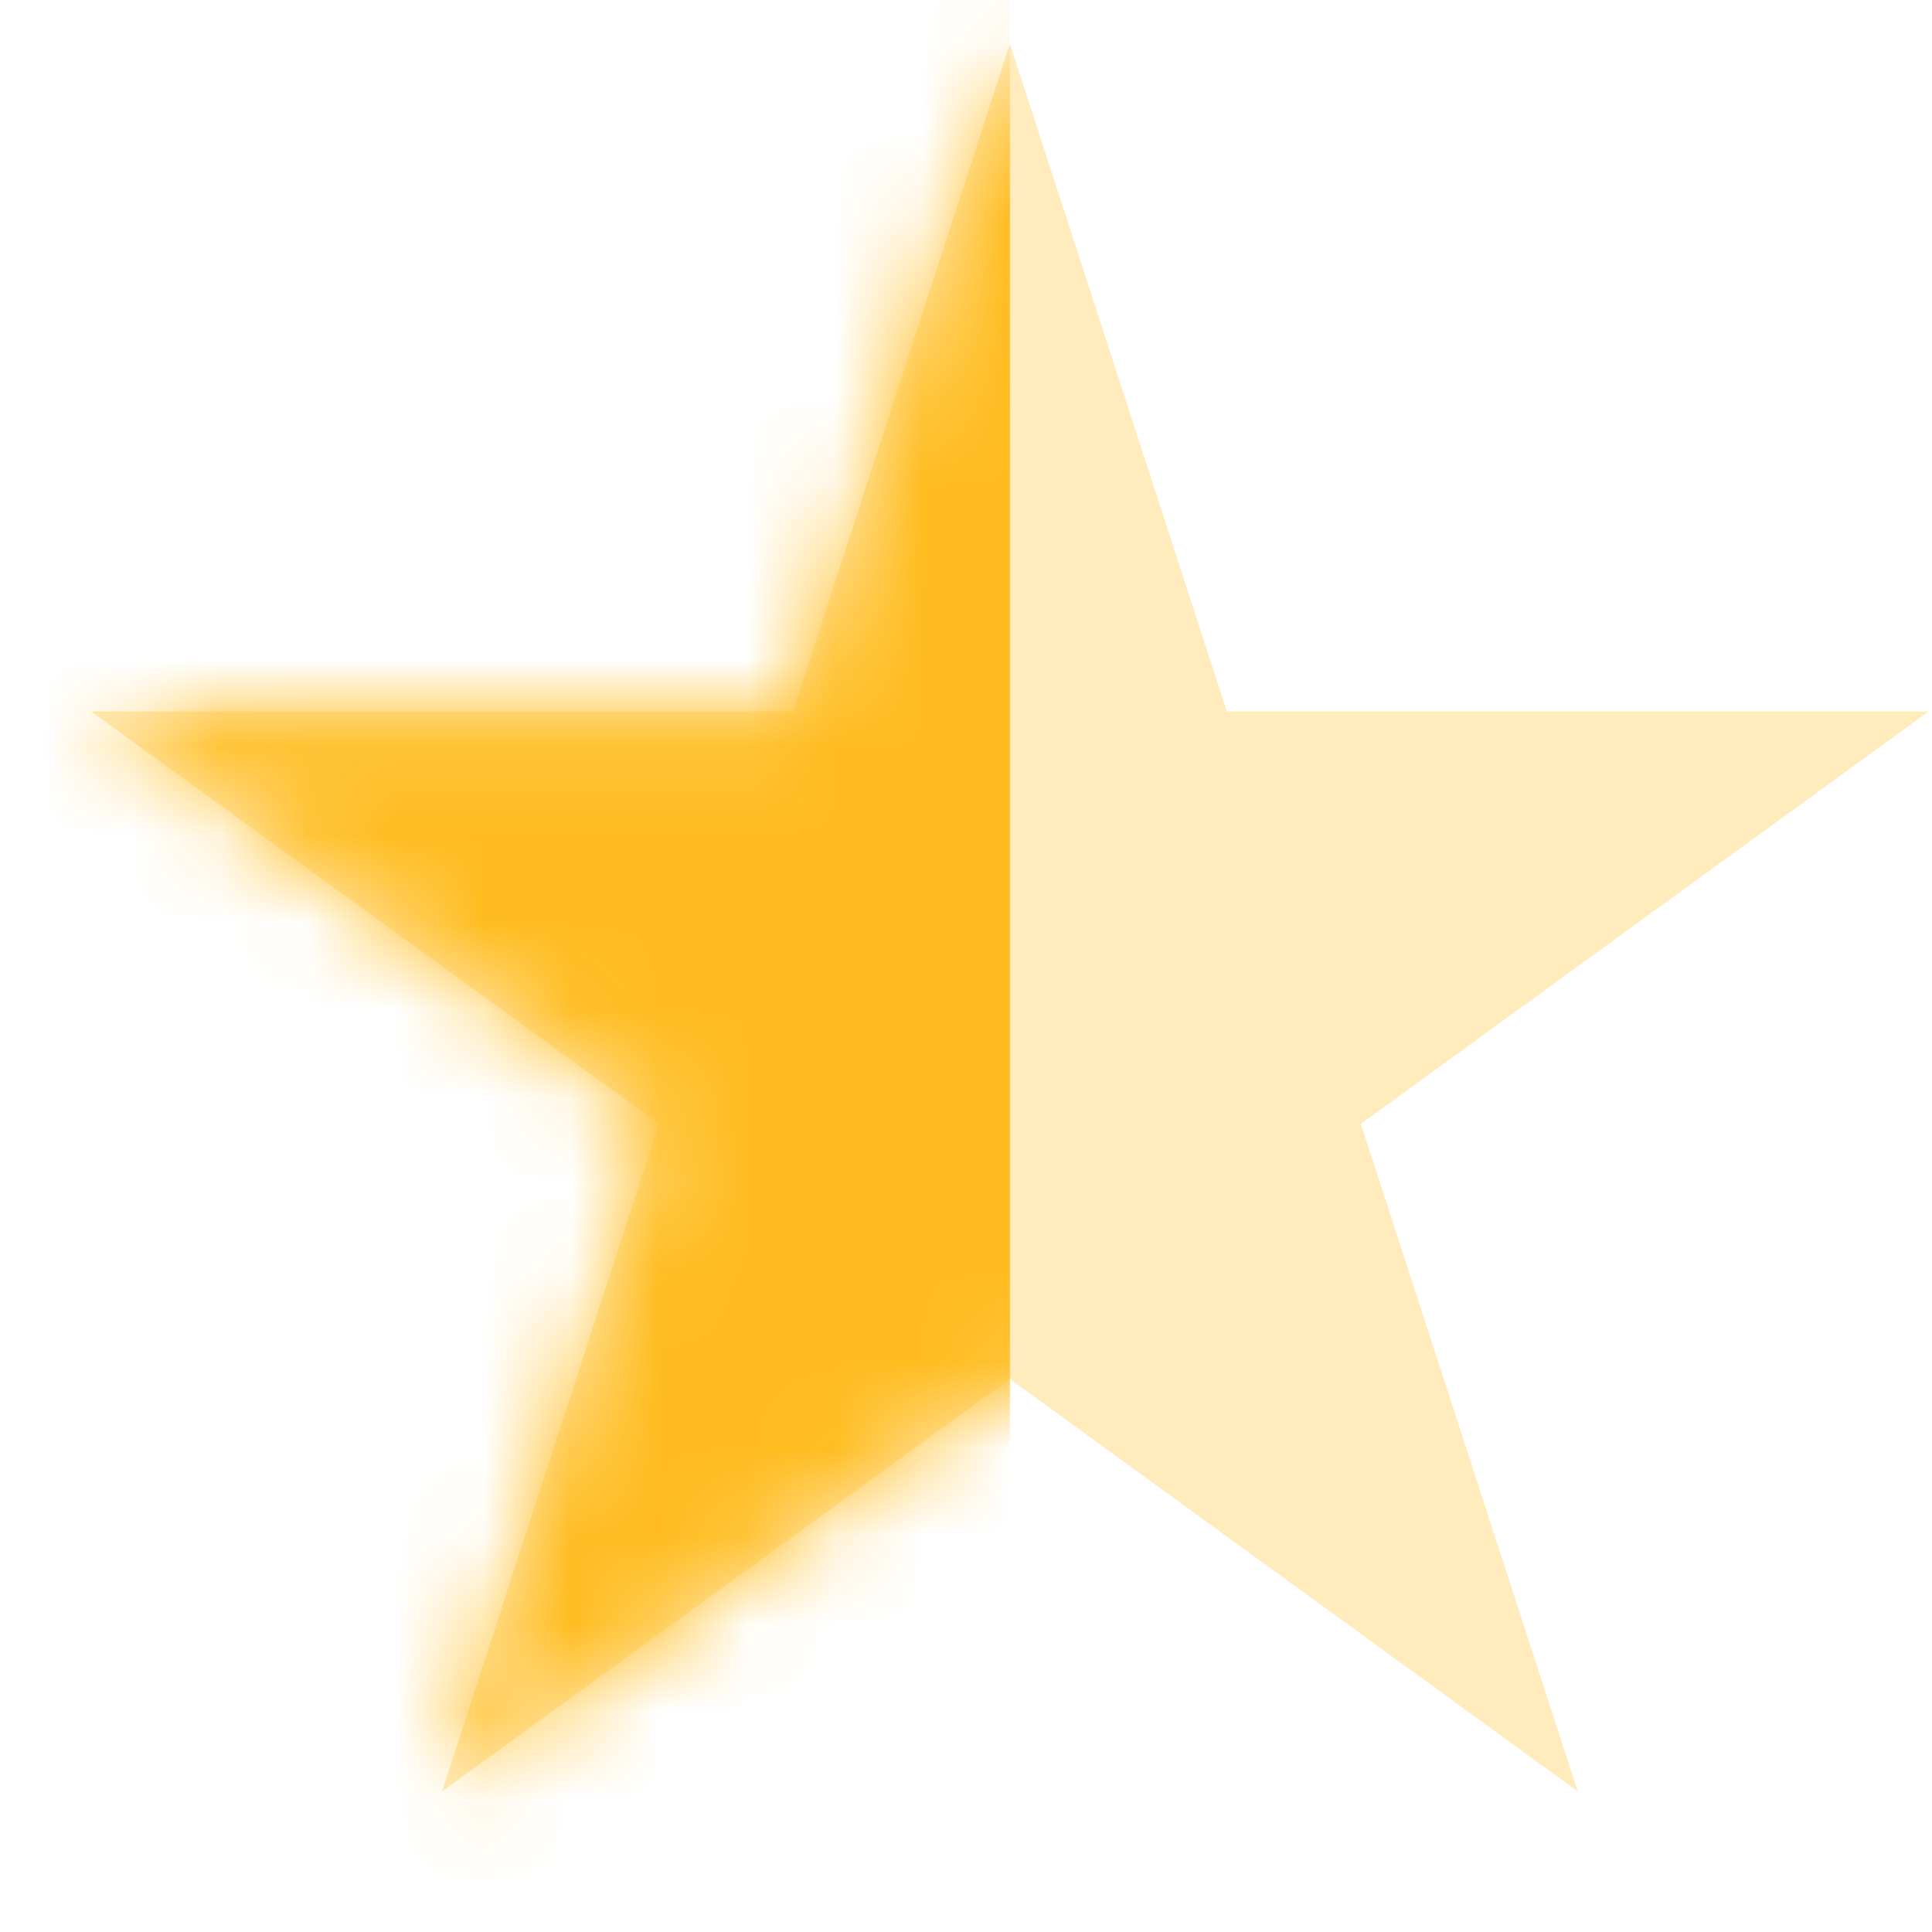
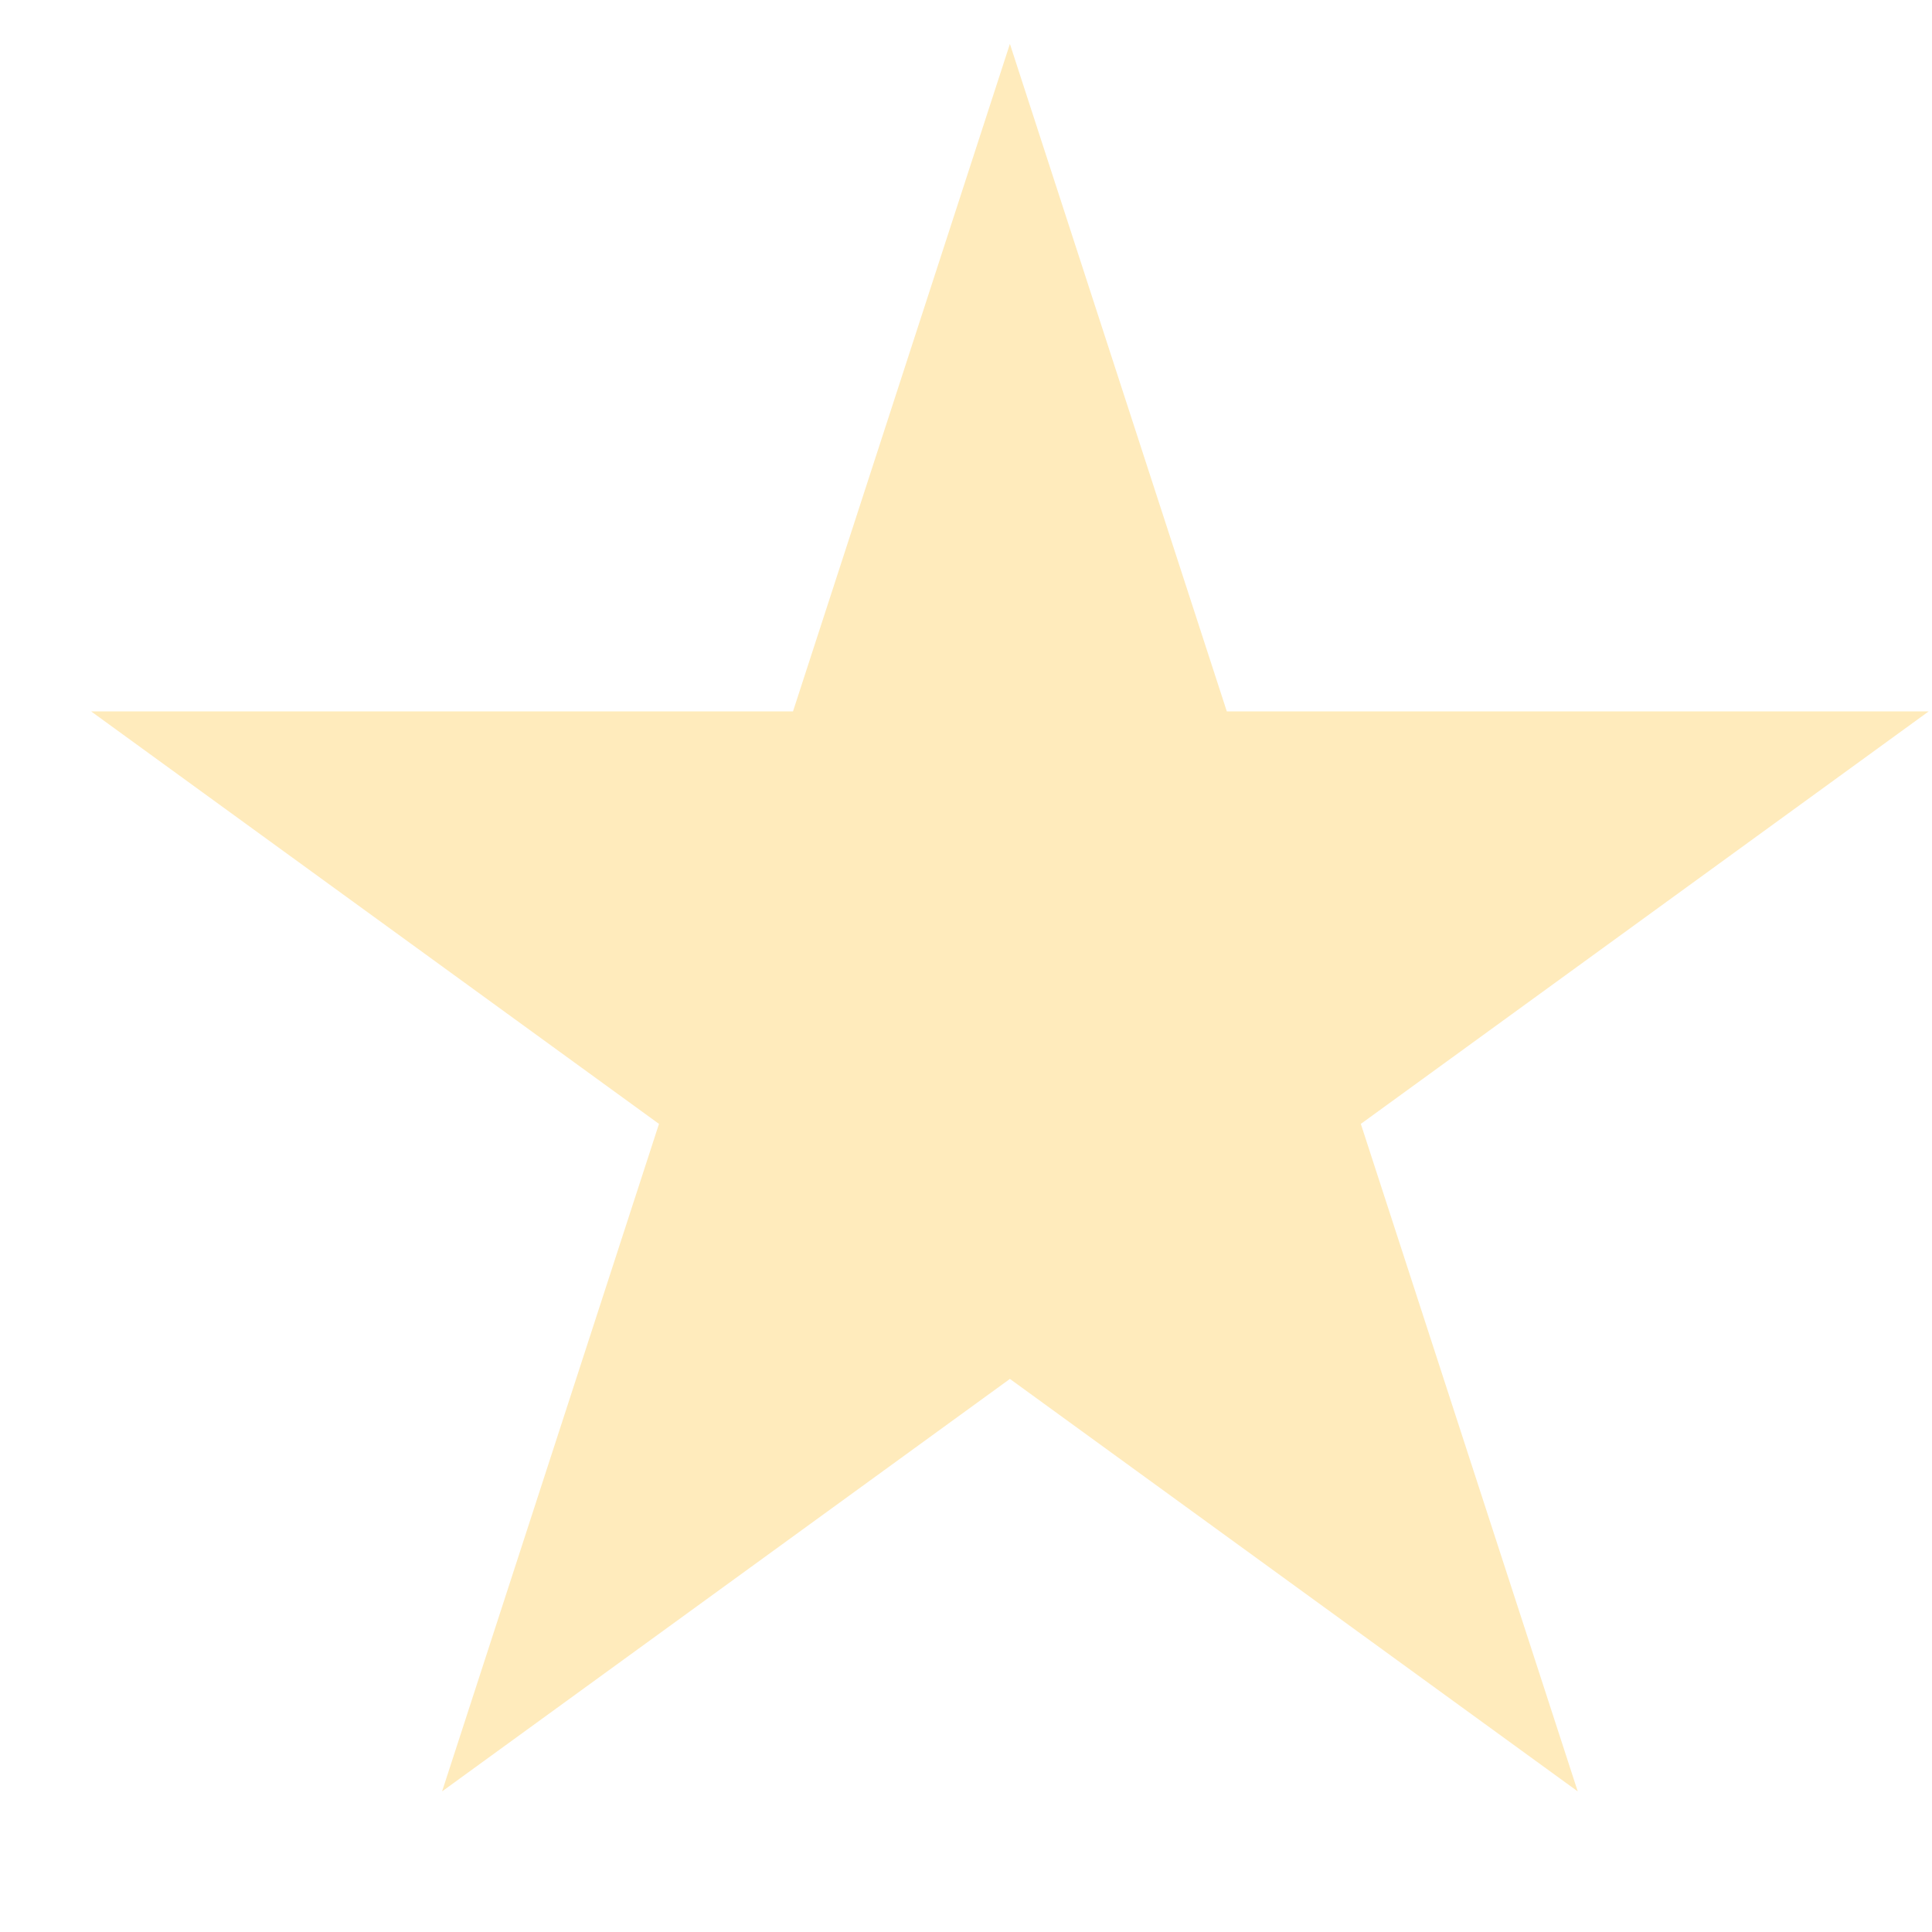
<svg xmlns="http://www.w3.org/2000/svg" width="22" height="22" viewBox="0 0 22 22" fill="none">
  <path opacity="0.3" d="M11.5 0.5L13.97 8.101H21.962L15.496 12.798L17.966 20.399L11.5 15.702L5.034 20.399L7.504 12.798L1.038 8.101H9.03L11.5 0.5Z" fill="#FFBC20" />
  <mask id="mask0_1_432" style="mask-type:alpha" maskUnits="userSpaceOnUse" x="1" y="0" width="21" height="21">
-     <path d="M11.5 0.5L13.97 8.101H21.962L15.496 12.798L17.966 20.399L11.5 15.702L5.034 20.399L7.504 12.798L1.038 8.101H9.03L11.5 0.5Z" fill="#FFBC20" />
-   </mask>
+     </mask>
  <g mask="url(#mask0_1_432)">
    <rect x="0.5" width="11" height="23" fill="#FFBC20" />
  </g>
</svg>